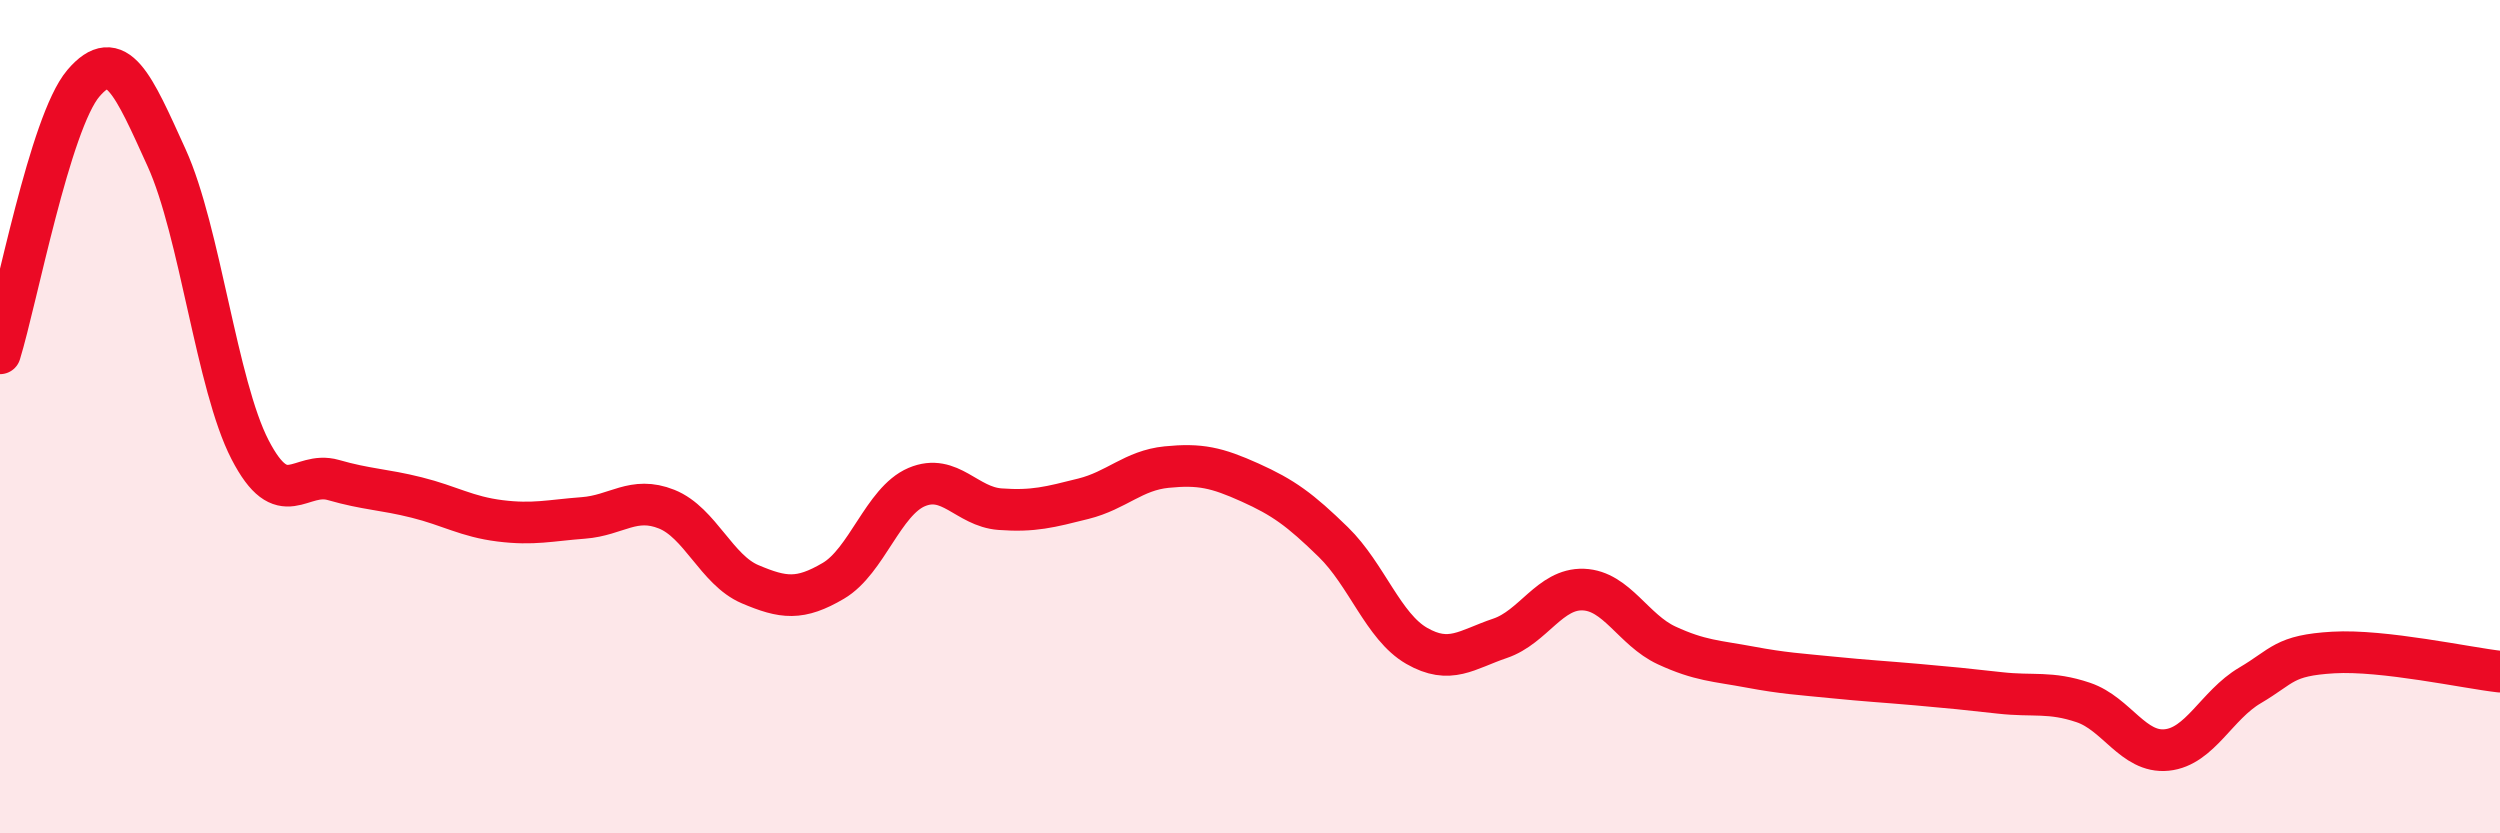
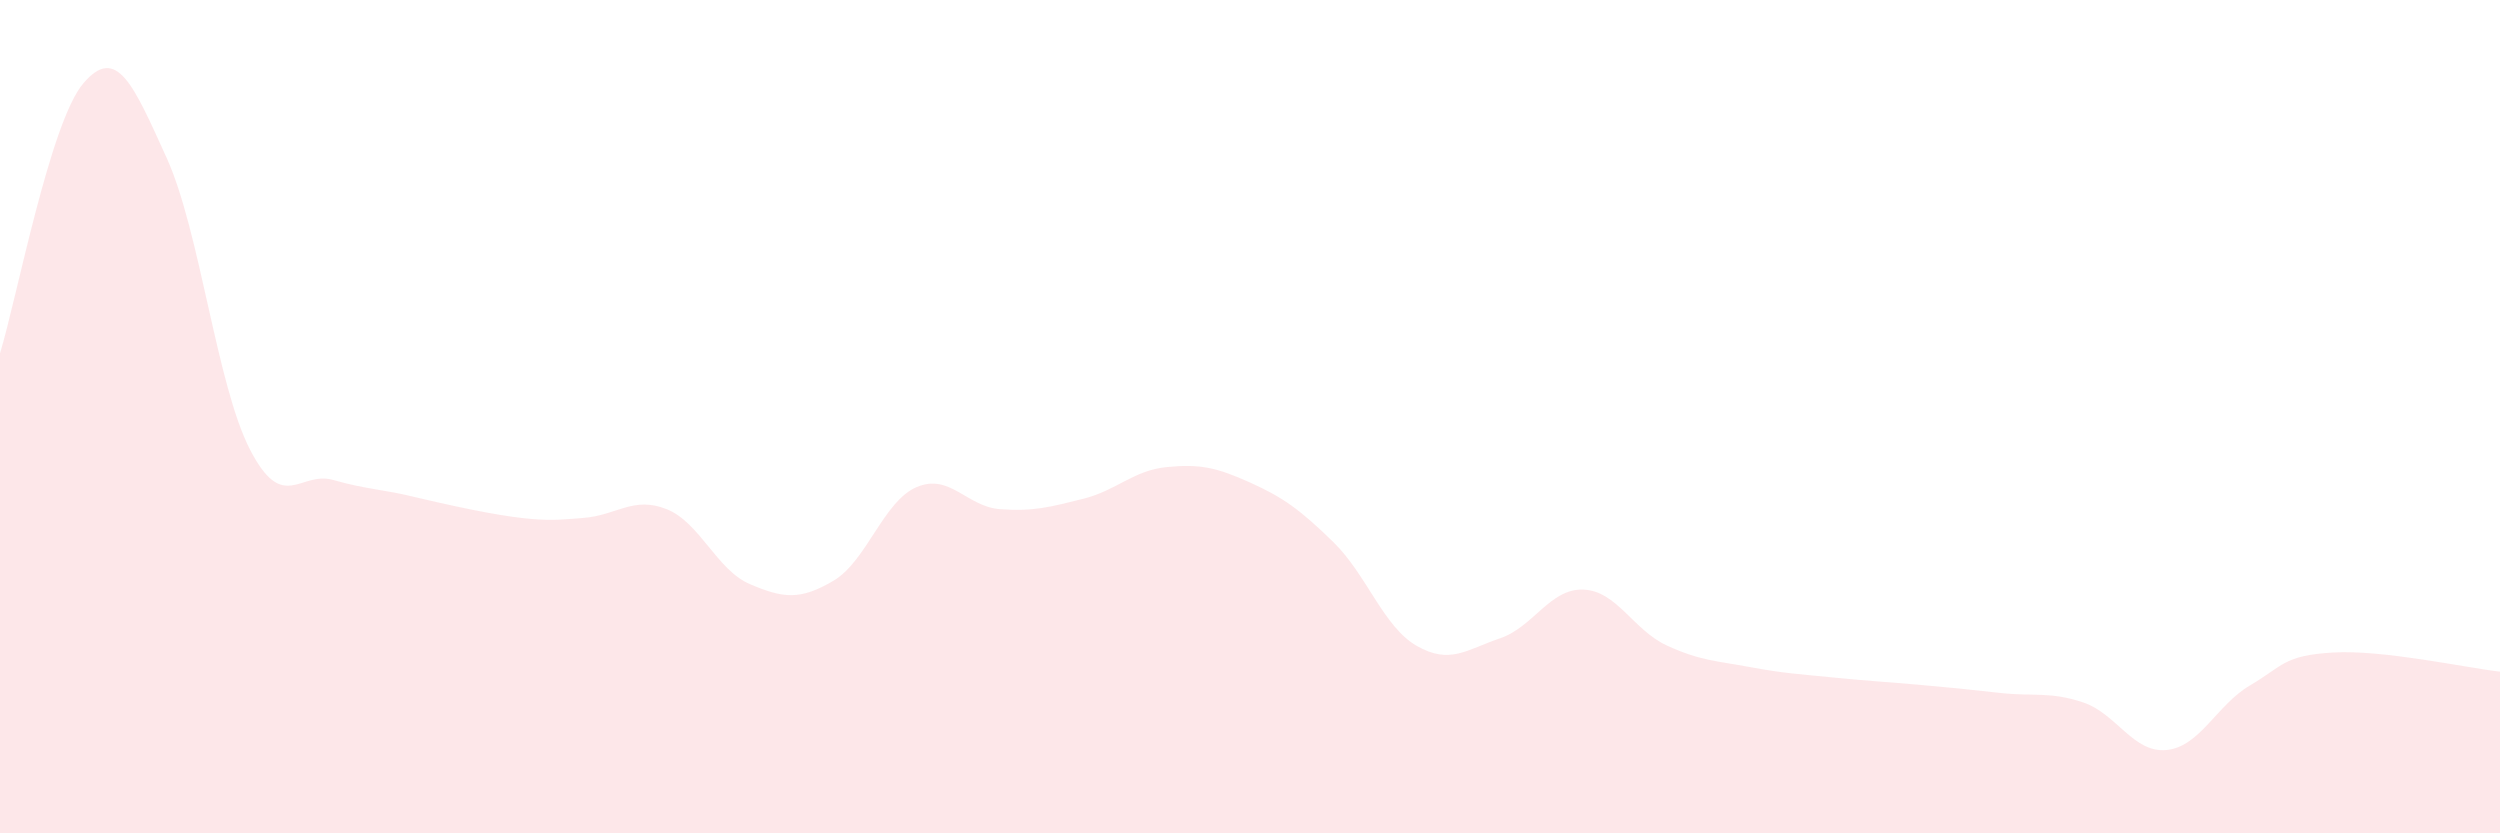
<svg xmlns="http://www.w3.org/2000/svg" width="60" height="20" viewBox="0 0 60 20">
-   <path d="M 0,8.48 C 0.4,7.18 1.2,2.94 2,2 C 2.8,1.06 3.2,2.03 4,3.79 C 4.8,5.55 5.2,9.24 6,10.79 C 6.8,12.34 7.2,11.29 8,11.52 C 8.8,11.75 9.2,11.74 10,11.94 C 10.8,12.14 11.2,12.4 12,12.5 C 12.8,12.6 13.2,12.49 14,12.43 C 14.8,12.37 15.2,11.9 16,12.22 C 16.8,12.54 17.2,13.68 18,14.02 C 18.8,14.36 19.2,14.41 20,13.94 C 20.8,13.47 21.2,12.03 22,11.69 C 22.8,11.35 23.2,12.16 24,12.22 C 24.8,12.28 25.2,12.17 26,11.97 C 26.8,11.77 27.2,11.29 28,11.21 C 28.8,11.13 29.2,11.22 30,11.58 C 30.8,11.94 31.2,12.23 32,13.01 C 32.8,13.79 33.2,15.04 34,15.5 C 34.8,15.96 35.2,15.59 36,15.32 C 36.8,15.05 37.2,14.12 38,14.15 C 38.8,14.18 39.2,15.12 40,15.49 C 40.8,15.86 41.2,15.86 42,16.01 C 42.8,16.16 43.2,16.18 44,16.26 C 44.8,16.34 45.2,16.36 46,16.43 C 46.8,16.5 47.2,16.54 48,16.63 C 48.8,16.72 49.2,16.59 50,16.86 C 50.8,17.13 51.2,18.08 52,18 C 52.8,17.92 53.2,16.92 54,16.45 C 54.8,15.98 54.8,15.73 56,15.66 C 57.2,15.59 59.2,16.03 60,16.12L60 20L0 20Z" fill="#EB0A25" opacity="0.1" stroke-linecap="round" stroke-linejoin="round" />
-   <path d="M 0,8.48 C 0.4,7.18 1.2,2.94 2,2 C 2.8,1.06 3.2,2.03 4,3.79 C 4.8,5.55 5.2,9.24 6,10.79 C 6.8,12.34 7.2,11.29 8,11.52 C 8.8,11.75 9.2,11.74 10,11.94 C 10.8,12.14 11.2,12.4 12,12.5 C 12.8,12.6 13.2,12.49 14,12.43 C 14.8,12.37 15.2,11.9 16,12.22 C 16.8,12.54 17.2,13.68 18,14.02 C 18.8,14.36 19.2,14.41 20,13.94 C 20.8,13.47 21.2,12.03 22,11.69 C 22.8,11.35 23.2,12.16 24,12.22 C 24.8,12.28 25.2,12.17 26,11.97 C 26.8,11.77 27.2,11.29 28,11.21 C 28.8,11.13 29.2,11.22 30,11.58 C 30.8,11.94 31.2,12.23 32,13.01 C 32.8,13.79 33.2,15.04 34,15.5 C 34.8,15.96 35.2,15.59 36,15.32 C 36.8,15.05 37.2,14.12 38,14.15 C 38.8,14.18 39.2,15.12 40,15.49 C 40.8,15.86 41.2,15.86 42,16.01 C 42.8,16.16 43.2,16.18 44,16.26 C 44.8,16.34 45.2,16.36 46,16.43 C 46.8,16.5 47.2,16.54 48,16.63 C 48.8,16.72 49.2,16.59 50,16.86 C 50.8,17.13 51.2,18.08 52,18 C 52.8,17.92 53.2,16.92 54,16.45 C 54.8,15.98 54.8,15.73 56,15.66 C 57.2,15.59 59.2,16.03 60,16.12" stroke="#EB0A25" stroke-width="1" fill="none" stroke-linecap="round" stroke-linejoin="round" />
+   <path d="M 0,8.48 C 0.4,7.18 1.2,2.94 2,2 C 2.8,1.06 3.2,2.03 4,3.79 C 4.8,5.55 5.2,9.24 6,10.79 C 6.8,12.34 7.2,11.29 8,11.52 C 8.8,11.75 9.2,11.74 10,11.94 C 12.8,12.6 13.2,12.49 14,12.43 C 14.8,12.37 15.2,11.9 16,12.22 C 16.8,12.54 17.2,13.68 18,14.02 C 18.8,14.36 19.2,14.41 20,13.94 C 20.8,13.47 21.2,12.03 22,11.69 C 22.8,11.35 23.2,12.16 24,12.22 C 24.8,12.28 25.2,12.17 26,11.97 C 26.8,11.77 27.2,11.29 28,11.21 C 28.8,11.13 29.2,11.22 30,11.58 C 30.8,11.94 31.2,12.23 32,13.01 C 32.8,13.79 33.2,15.04 34,15.5 C 34.8,15.96 35.2,15.59 36,15.32 C 36.8,15.05 37.2,14.12 38,14.15 C 38.8,14.18 39.2,15.12 40,15.49 C 40.8,15.86 41.2,15.86 42,16.01 C 42.8,16.16 43.2,16.18 44,16.26 C 44.8,16.34 45.2,16.36 46,16.43 C 46.8,16.5 47.2,16.54 48,16.63 C 48.8,16.72 49.2,16.59 50,16.86 C 50.8,17.13 51.2,18.08 52,18 C 52.8,17.92 53.2,16.92 54,16.45 C 54.8,15.98 54.8,15.73 56,15.66 C 57.2,15.59 59.2,16.03 60,16.12L60 20L0 20Z" fill="#EB0A25" opacity="0.1" stroke-linecap="round" stroke-linejoin="round" />
</svg>